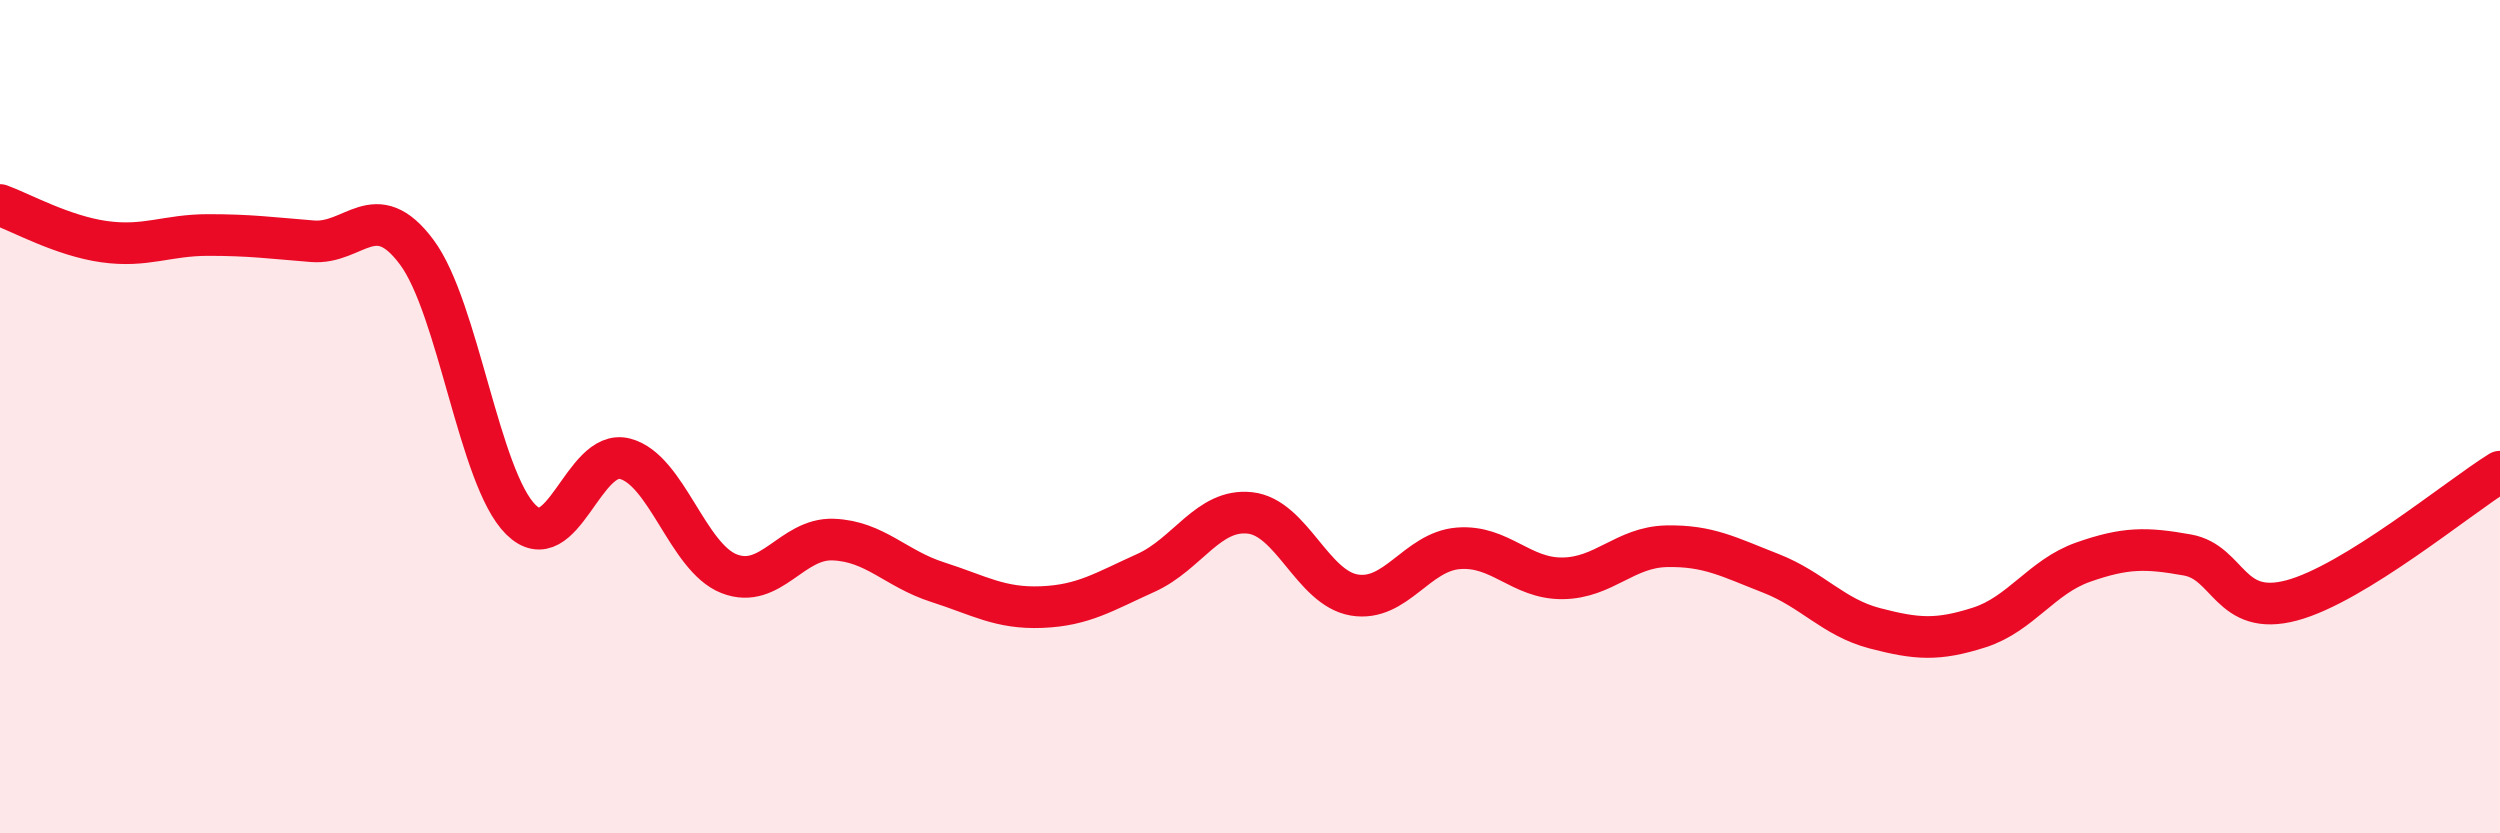
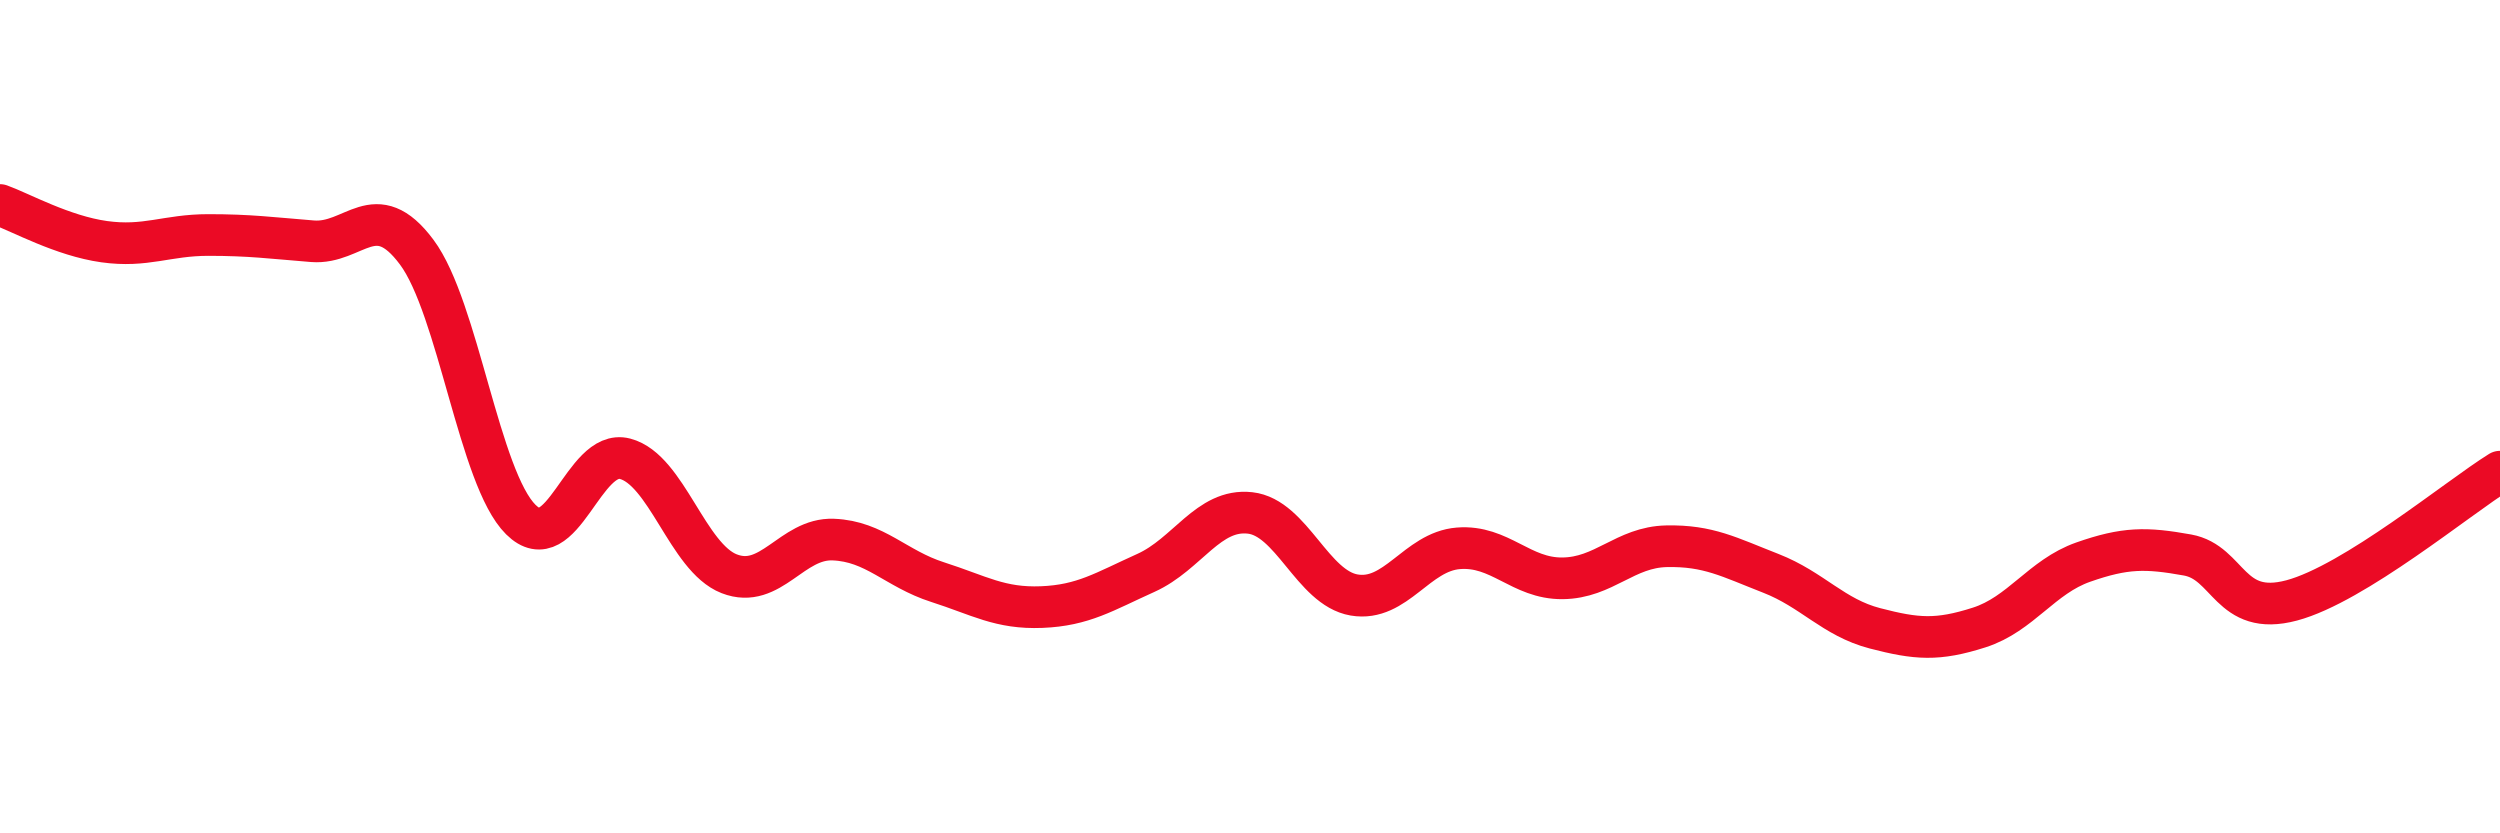
<svg xmlns="http://www.w3.org/2000/svg" width="60" height="20" viewBox="0 0 60 20">
-   <path d="M 0,4.92 C 0.5,5.1 1.5,5.66 2.5,5.8 C 3.5,5.94 4,5.64 5,5.64 C 6,5.64 6.5,5.71 7.5,5.79 C 8.5,5.87 9,4.71 10,6.05 C 11,7.39 11.5,11.48 12.5,12.47 C 13.5,13.46 14,10.75 15,11.01 C 16,11.27 16.5,13.38 17.5,13.77 C 18.5,14.16 19,12.91 20,12.95 C 21,12.99 21.5,13.65 22.5,13.97 C 23.5,14.29 24,14.61 25,14.57 C 26,14.53 26.5,14.2 27.5,13.75 C 28.5,13.3 29,12.2 30,12.31 C 31,12.42 31.5,14.11 32.5,14.28 C 33.5,14.45 34,13.24 35,13.16 C 36,13.08 36.5,13.89 37.5,13.88 C 38.5,13.87 39,13.13 40,13.11 C 41,13.09 41.5,13.37 42.5,13.76 C 43.5,14.15 44,14.82 45,15.08 C 46,15.34 46.5,15.38 47.5,15.06 C 48.5,14.74 49,13.84 50,13.49 C 51,13.14 51.5,13.14 52.5,13.32 C 53.5,13.5 53.5,14.81 55,14.41 C 56.5,14.01 59,11.94 60,11.32L60 20L0 20Z" fill="#EB0A25" opacity="0.1" stroke-linecap="round" stroke-linejoin="round" />
  <path d="M 0,4.92 C 0.5,5.1 1.5,5.66 2.5,5.8 C 3.5,5.94 4,5.64 5,5.64 C 6,5.64 6.5,5.71 7.5,5.79 C 8.5,5.87 9,4.71 10,6.05 C 11,7.39 11.5,11.48 12.5,12.47 C 13.5,13.46 14,10.75 15,11.01 C 16,11.27 16.5,13.38 17.5,13.77 C 18.5,14.16 19,12.91 20,12.95 C 21,12.99 21.5,13.65 22.5,13.97 C 23.5,14.29 24,14.61 25,14.57 C 26,14.53 26.5,14.2 27.5,13.75 C 28.5,13.3 29,12.2 30,12.31 C 31,12.42 31.5,14.11 32.5,14.28 C 33.5,14.45 34,13.24 35,13.16 C 36,13.08 36.5,13.89 37.5,13.88 C 38.5,13.87 39,13.13 40,13.11 C 41,13.09 41.5,13.37 42.5,13.76 C 43.5,14.15 44,14.82 45,15.08 C 46,15.34 46.5,15.38 47.5,15.06 C 48.5,14.74 49,13.84 50,13.49 C 51,13.14 51.5,13.14 52.5,13.32 C 53.5,13.5 53.5,14.81 55,14.41 C 56.5,14.01 59,11.94 60,11.32" stroke="#EB0A25" stroke-width="1" fill="none" stroke-linecap="round" stroke-linejoin="round" />
</svg>